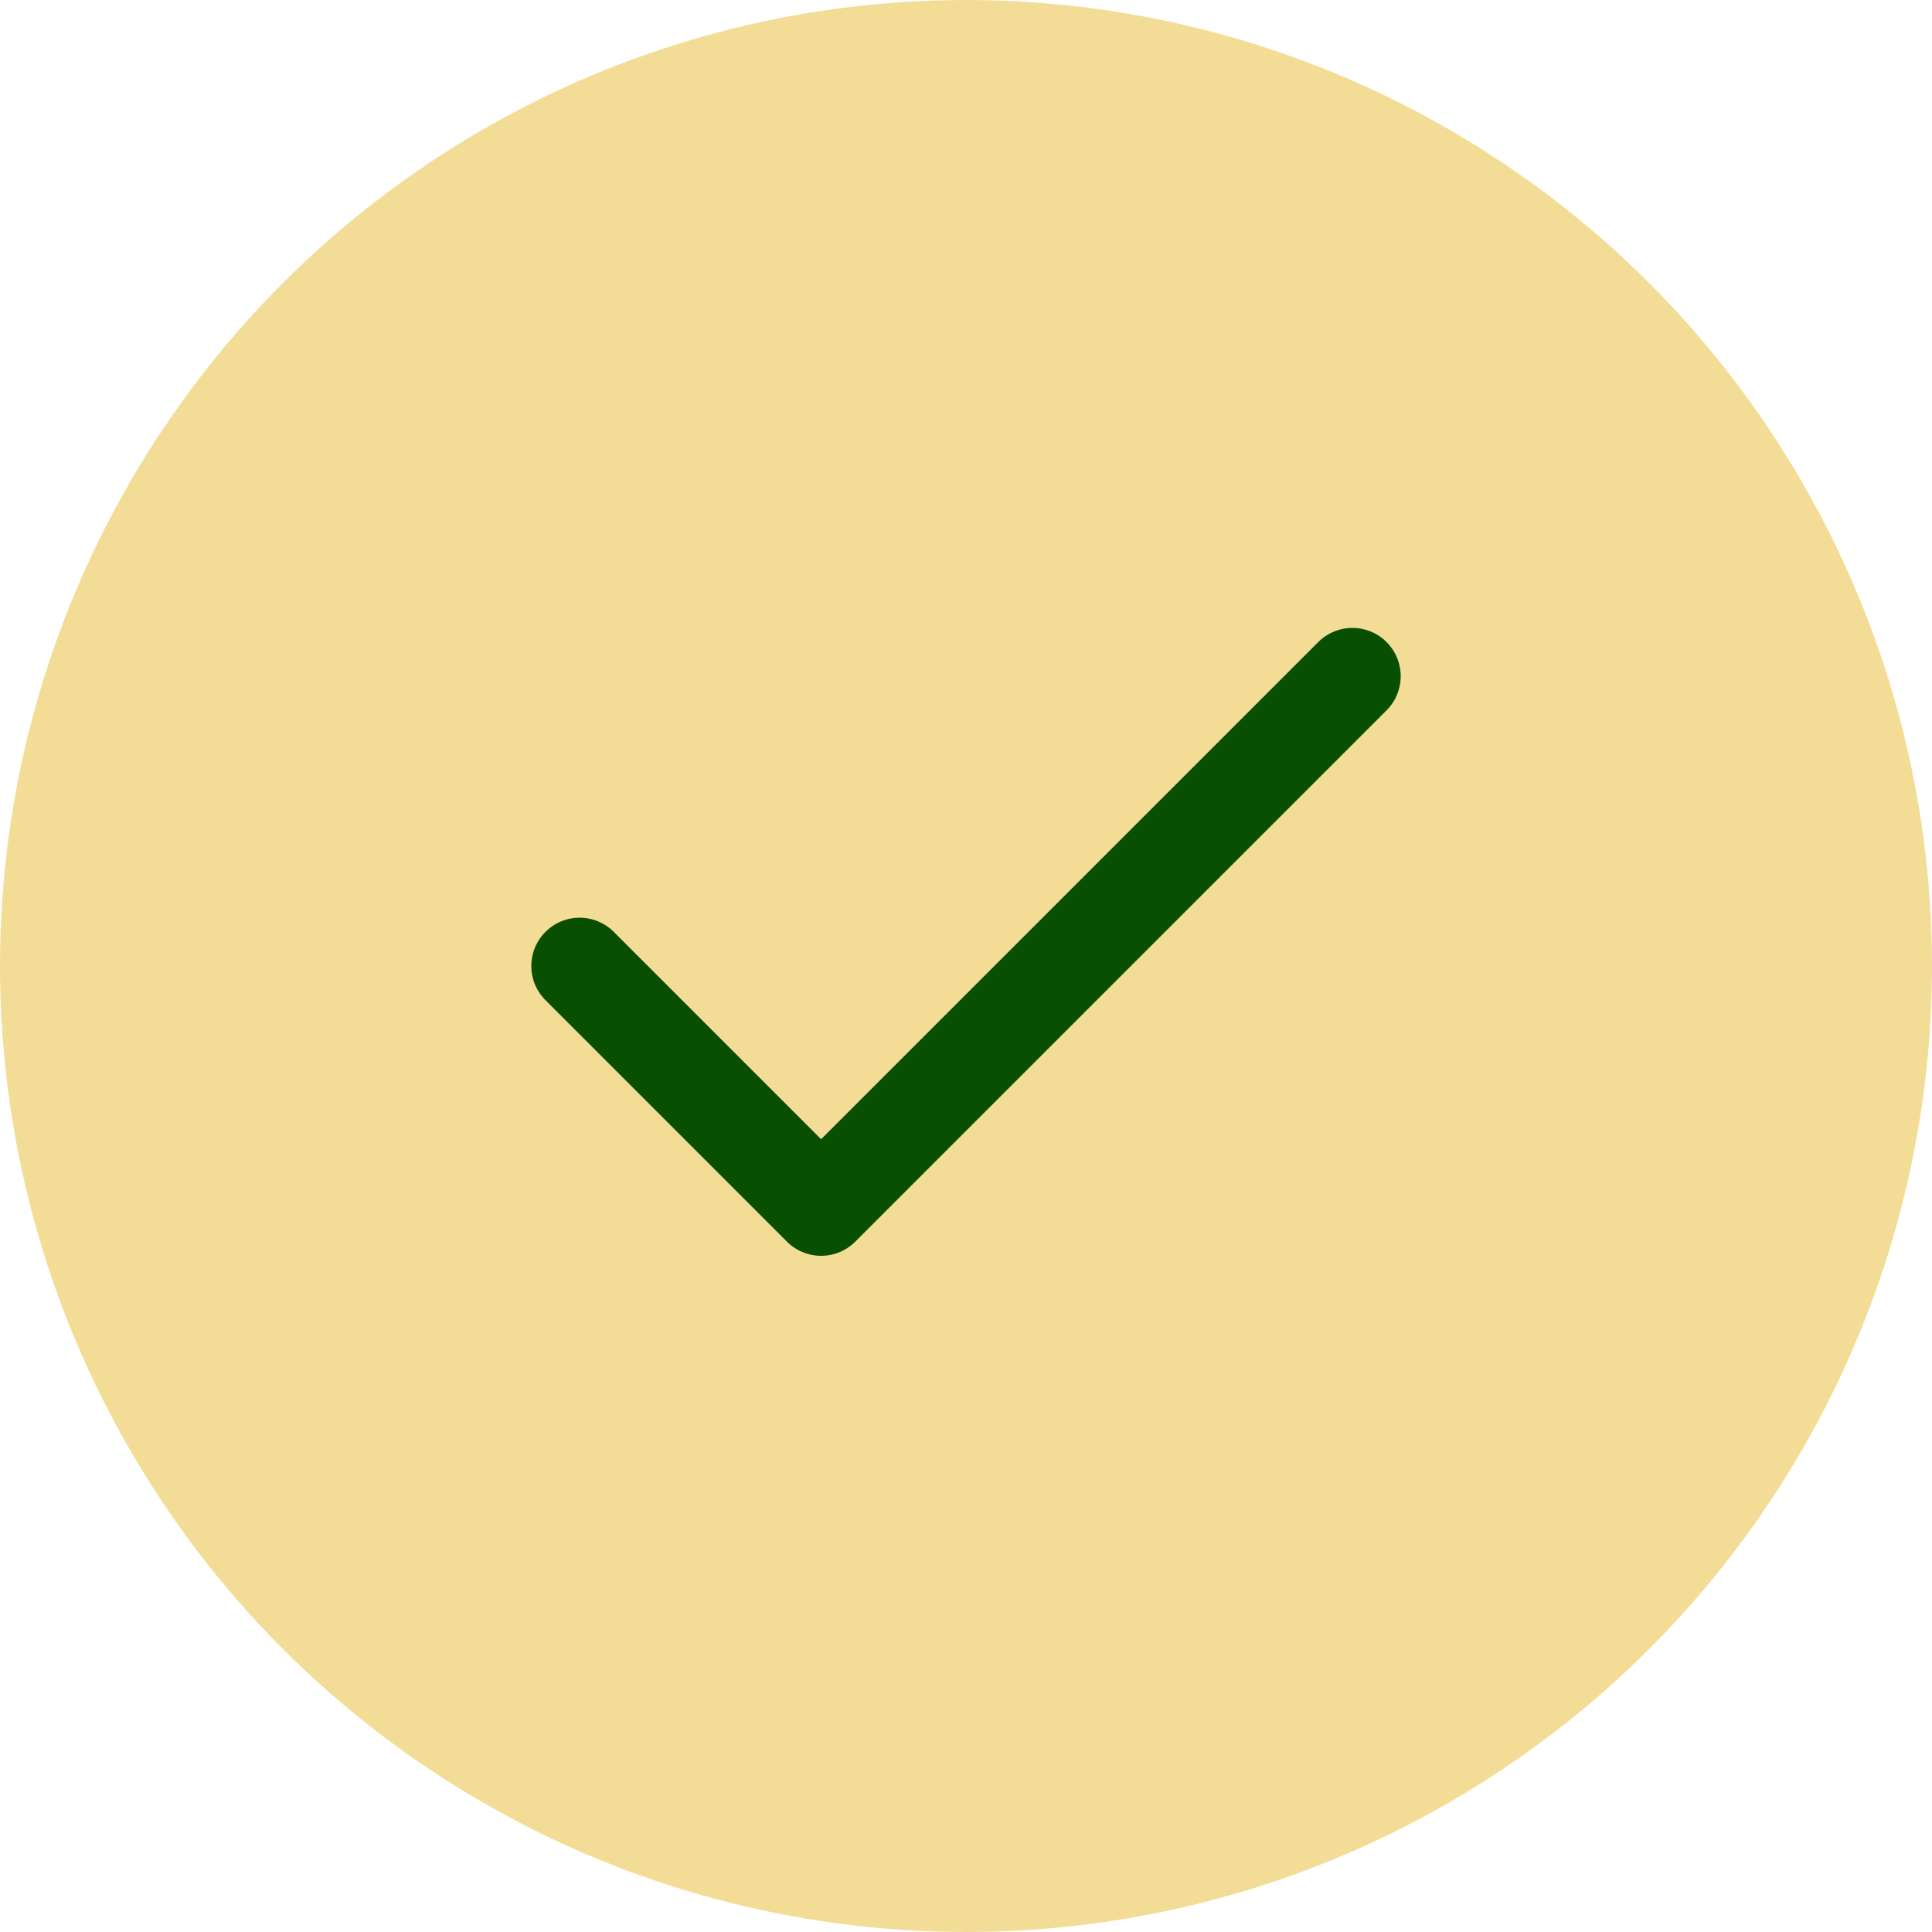
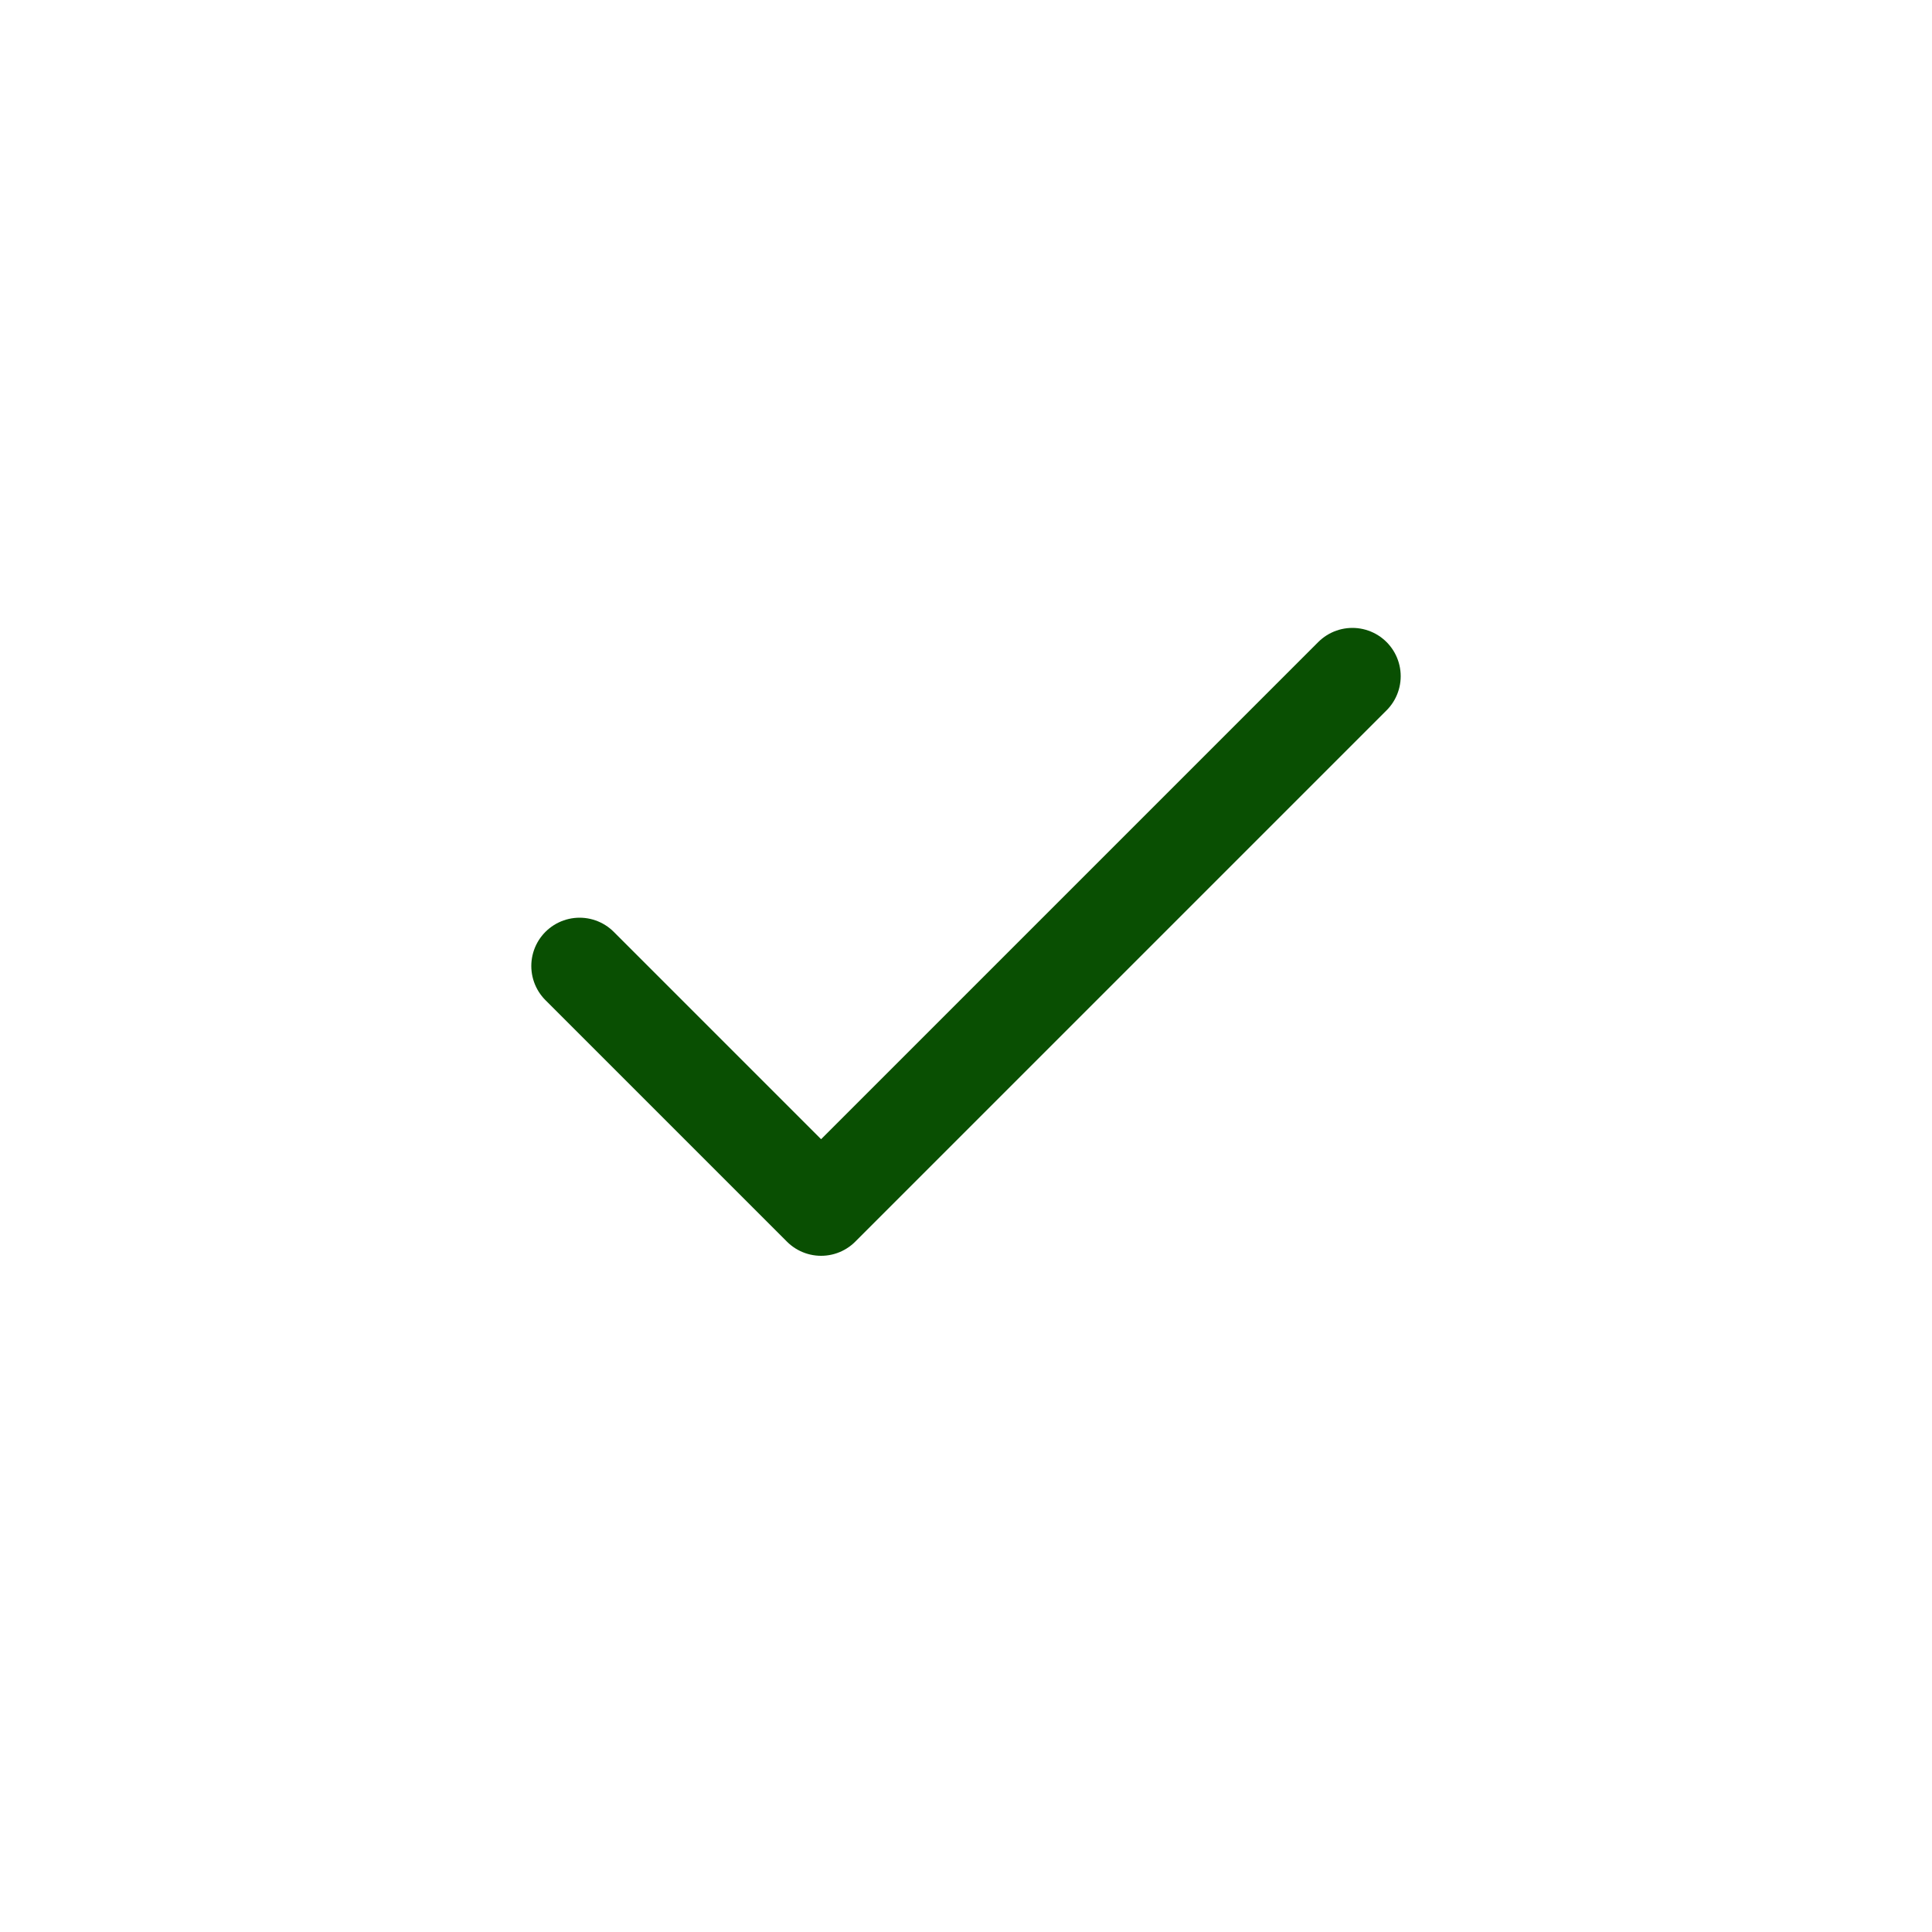
<svg xmlns="http://www.w3.org/2000/svg" fill="none" viewBox="0 0 20 20" height="20" width="20">
-   <circle fill="#F3DD96" r="10" cy="10" cx="10" />
  <path stroke-linejoin="round" stroke-linecap="round" stroke="#094F02" d="M14 7L8.5 12.5L6 10" />
</svg>